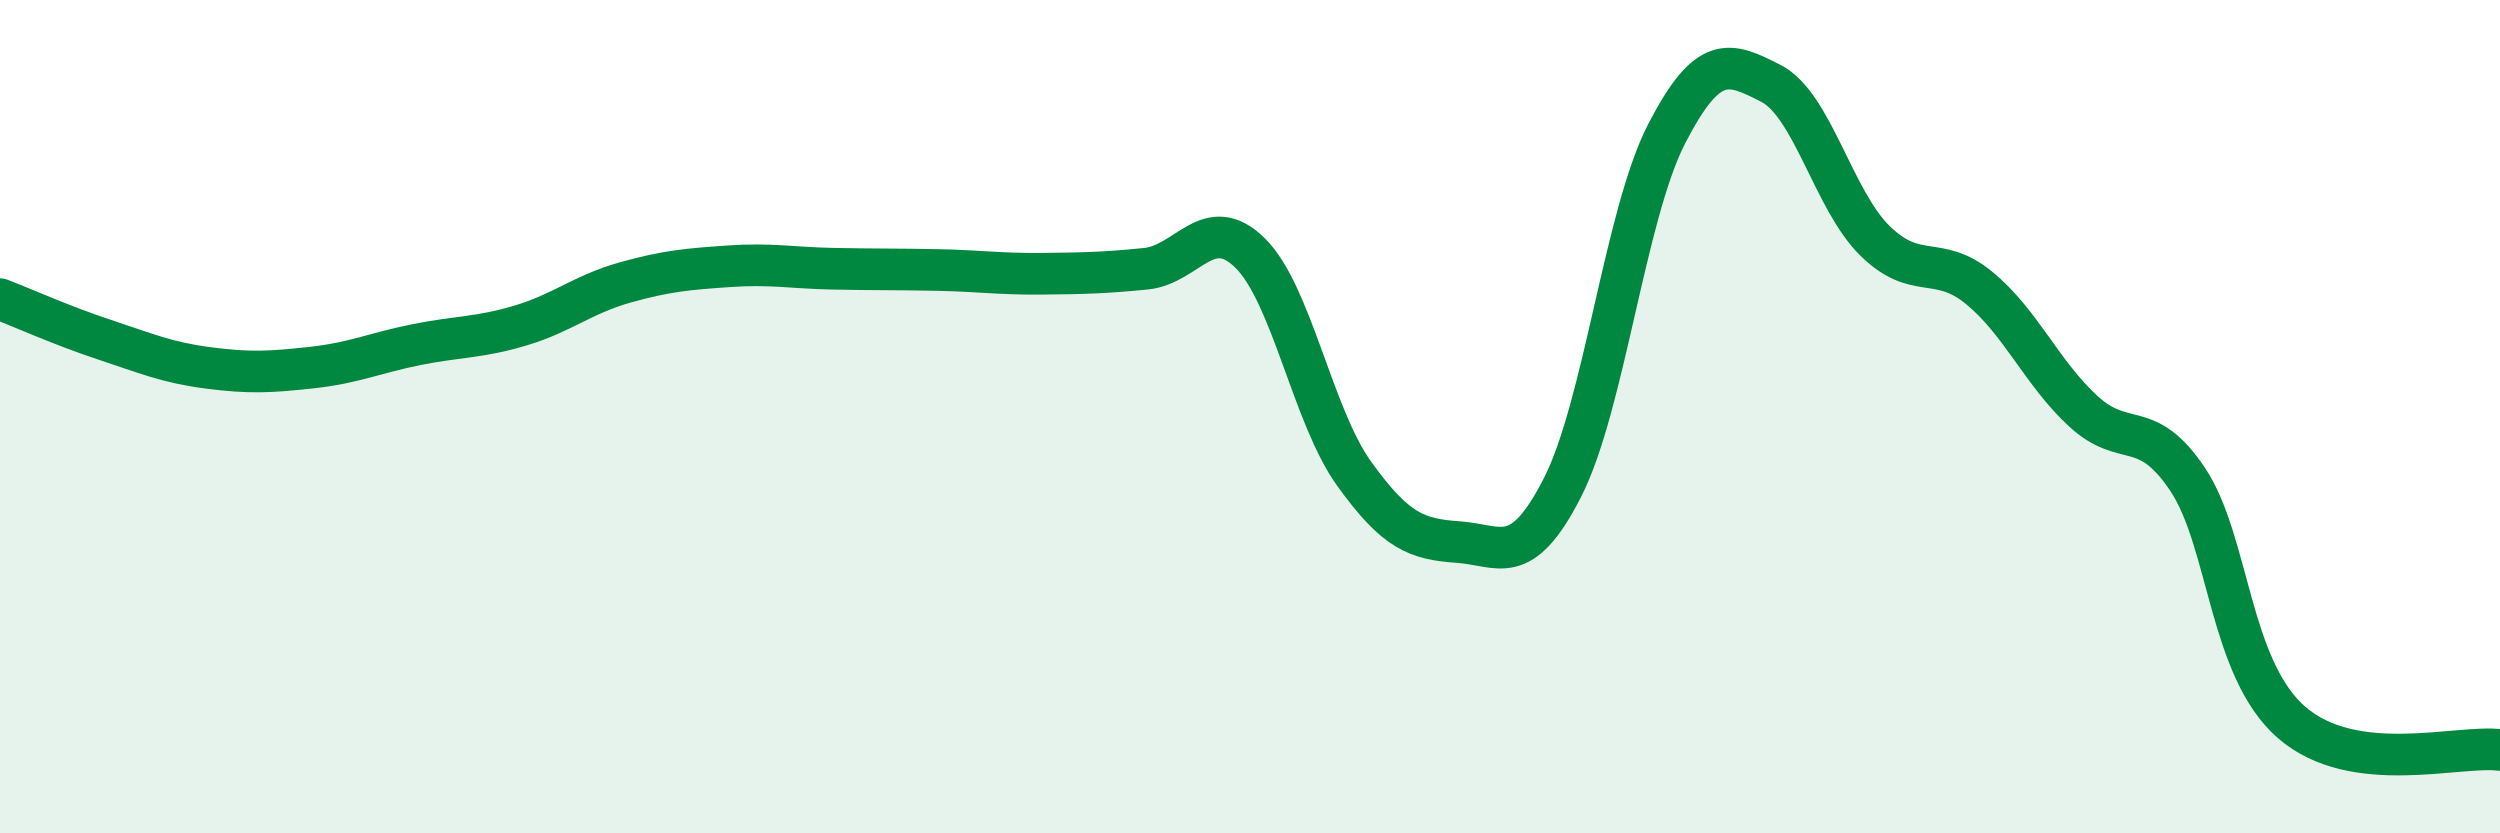
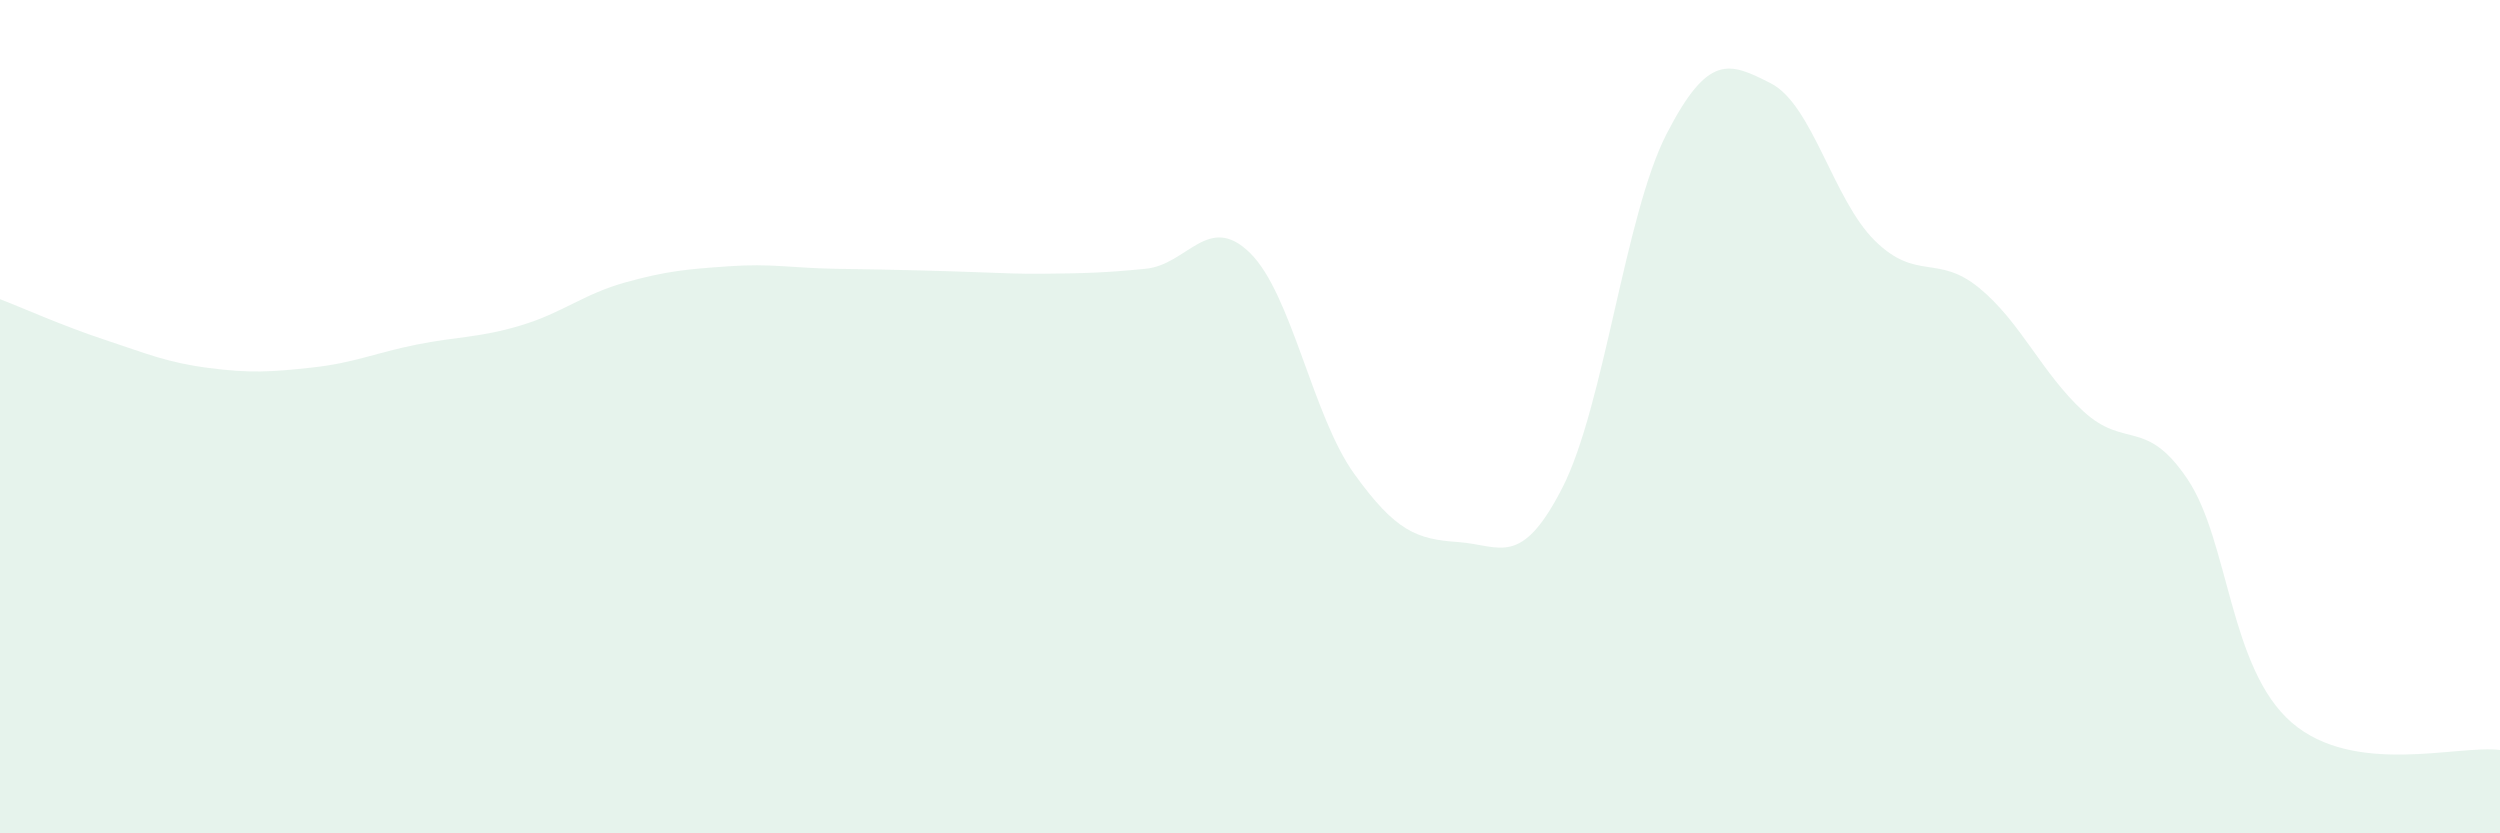
<svg xmlns="http://www.w3.org/2000/svg" width="60" height="20" viewBox="0 0 60 20">
-   <path d="M 0,7.18 C 0.5,7.37 1.5,7.82 2.5,8.15 C 3.5,8.48 4,8.7 5,8.83 C 6,8.96 6.5,8.93 7.5,8.82 C 8.5,8.71 9,8.47 10,8.27 C 11,8.07 11.5,8.11 12.5,7.81 C 13.5,7.51 14,7.06 15,6.78 C 16,6.5 16.5,6.46 17.5,6.39 C 18.5,6.32 19,6.43 20,6.45 C 21,6.47 21.5,6.46 22.5,6.48 C 23.5,6.5 24,6.58 25,6.57 C 26,6.56 26.5,6.55 27.5,6.45 C 28.5,6.35 29,5.09 30,6.07 C 31,7.05 31.5,9.98 32.5,11.37 C 33.5,12.76 34,12.94 35,13.01 C 36,13.08 36.5,13.66 37.5,11.7 C 38.5,9.74 39,5.15 40,3.21 C 41,1.27 41.5,1.49 42.5,2 C 43.5,2.51 44,4.8 45,5.78 C 46,6.76 46.5,6.09 47.5,6.91 C 48.5,7.73 49,8.95 50,9.87 C 51,10.79 51.5,10.01 52.5,11.5 C 53.5,12.99 53.5,16.04 55,17.34 C 56.5,18.64 59,17.87 60,18L60 20L0 20Z" fill="#008740" opacity="0.1" stroke-linecap="round" stroke-linejoin="round" />
-   <path d="M 0,7.18 C 0.5,7.37 1.5,7.82 2.5,8.15 C 3.5,8.48 4,8.7 5,8.83 C 6,8.96 6.5,8.93 7.5,8.82 C 8.5,8.71 9,8.47 10,8.27 C 11,8.07 11.5,8.11 12.5,7.81 C 13.5,7.51 14,7.06 15,6.78 C 16,6.5 16.5,6.46 17.5,6.39 C 18.5,6.32 19,6.43 20,6.45 C 21,6.47 21.5,6.46 22.5,6.48 C 23.5,6.5 24,6.58 25,6.57 C 26,6.56 26.5,6.55 27.5,6.45 C 28.5,6.35 29,5.09 30,6.07 C 31,7.05 31.5,9.98 32.5,11.37 C 33.5,12.76 34,12.94 35,13.01 C 36,13.08 36.5,13.66 37.5,11.7 C 38.5,9.74 39,5.15 40,3.21 C 41,1.27 41.5,1.49 42.5,2 C 43.5,2.51 44,4.8 45,5.78 C 46,6.76 46.5,6.09 47.5,6.91 C 48.5,7.73 49,8.95 50,9.87 C 51,10.79 51.5,10.01 52.5,11.5 C 53.5,12.99 53.5,16.04 55,17.34 C 56.5,18.64 59,17.87 60,18" stroke="#008740" stroke-width="1" fill="none" stroke-linecap="round" stroke-linejoin="round" />
+   <path d="M 0,7.18 C 0.5,7.37 1.5,7.82 2.5,8.15 C 3.5,8.48 4,8.7 5,8.83 C 6,8.96 6.5,8.93 7.5,8.82 C 8.5,8.71 9,8.47 10,8.27 C 11,8.07 11.5,8.11 12.5,7.81 C 13.5,7.51 14,7.06 15,6.78 C 16,6.5 16.5,6.46 17.5,6.39 C 18.5,6.32 19,6.43 20,6.45 C 23.5,6.5 24,6.58 25,6.57 C 26,6.56 26.5,6.55 27.5,6.45 C 28.5,6.35 29,5.09 30,6.07 C 31,7.05 31.5,9.98 32.5,11.37 C 33.5,12.76 34,12.94 35,13.01 C 36,13.08 36.5,13.66 37.5,11.7 C 38.5,9.74 39,5.15 40,3.21 C 41,1.27 41.5,1.49 42.5,2 C 43.5,2.51 44,4.8 45,5.78 C 46,6.76 46.5,6.09 47.5,6.91 C 48.5,7.73 49,8.95 50,9.87 C 51,10.79 51.5,10.01 52.5,11.5 C 53.5,12.99 53.5,16.04 55,17.34 C 56.5,18.64 59,17.87 60,18L60 20L0 20Z" fill="#008740" opacity="0.1" stroke-linecap="round" stroke-linejoin="round" />
</svg>